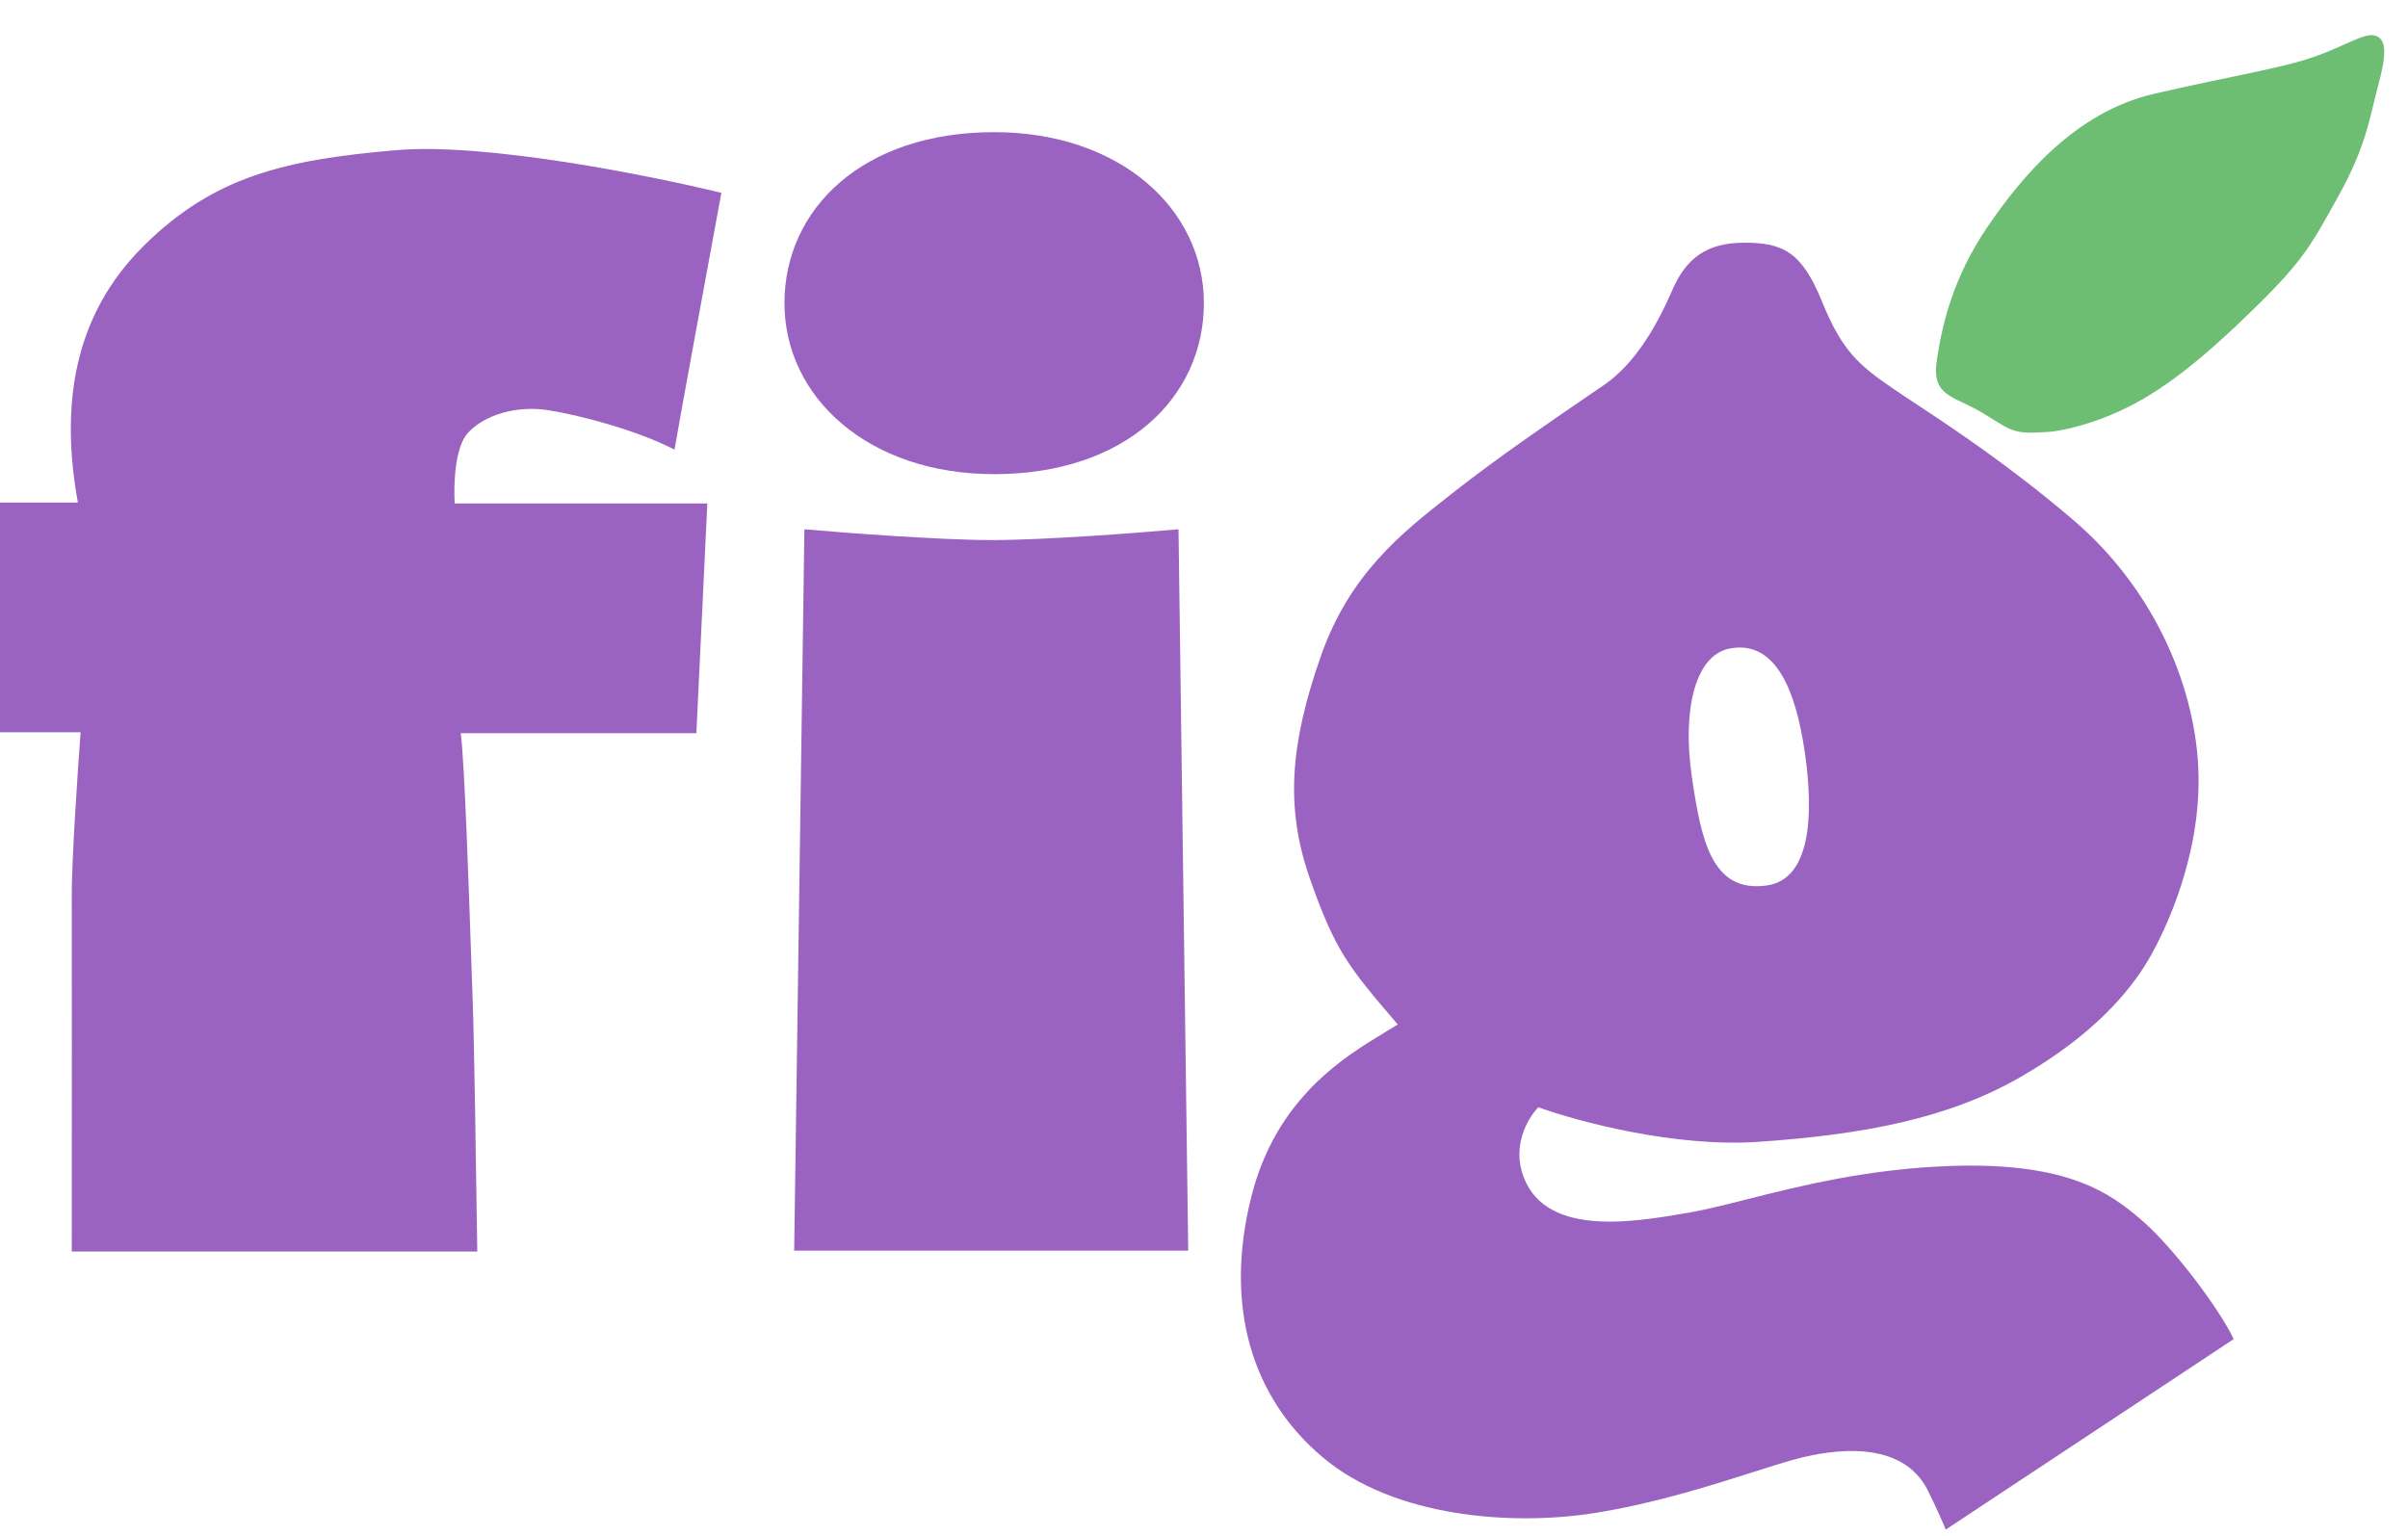
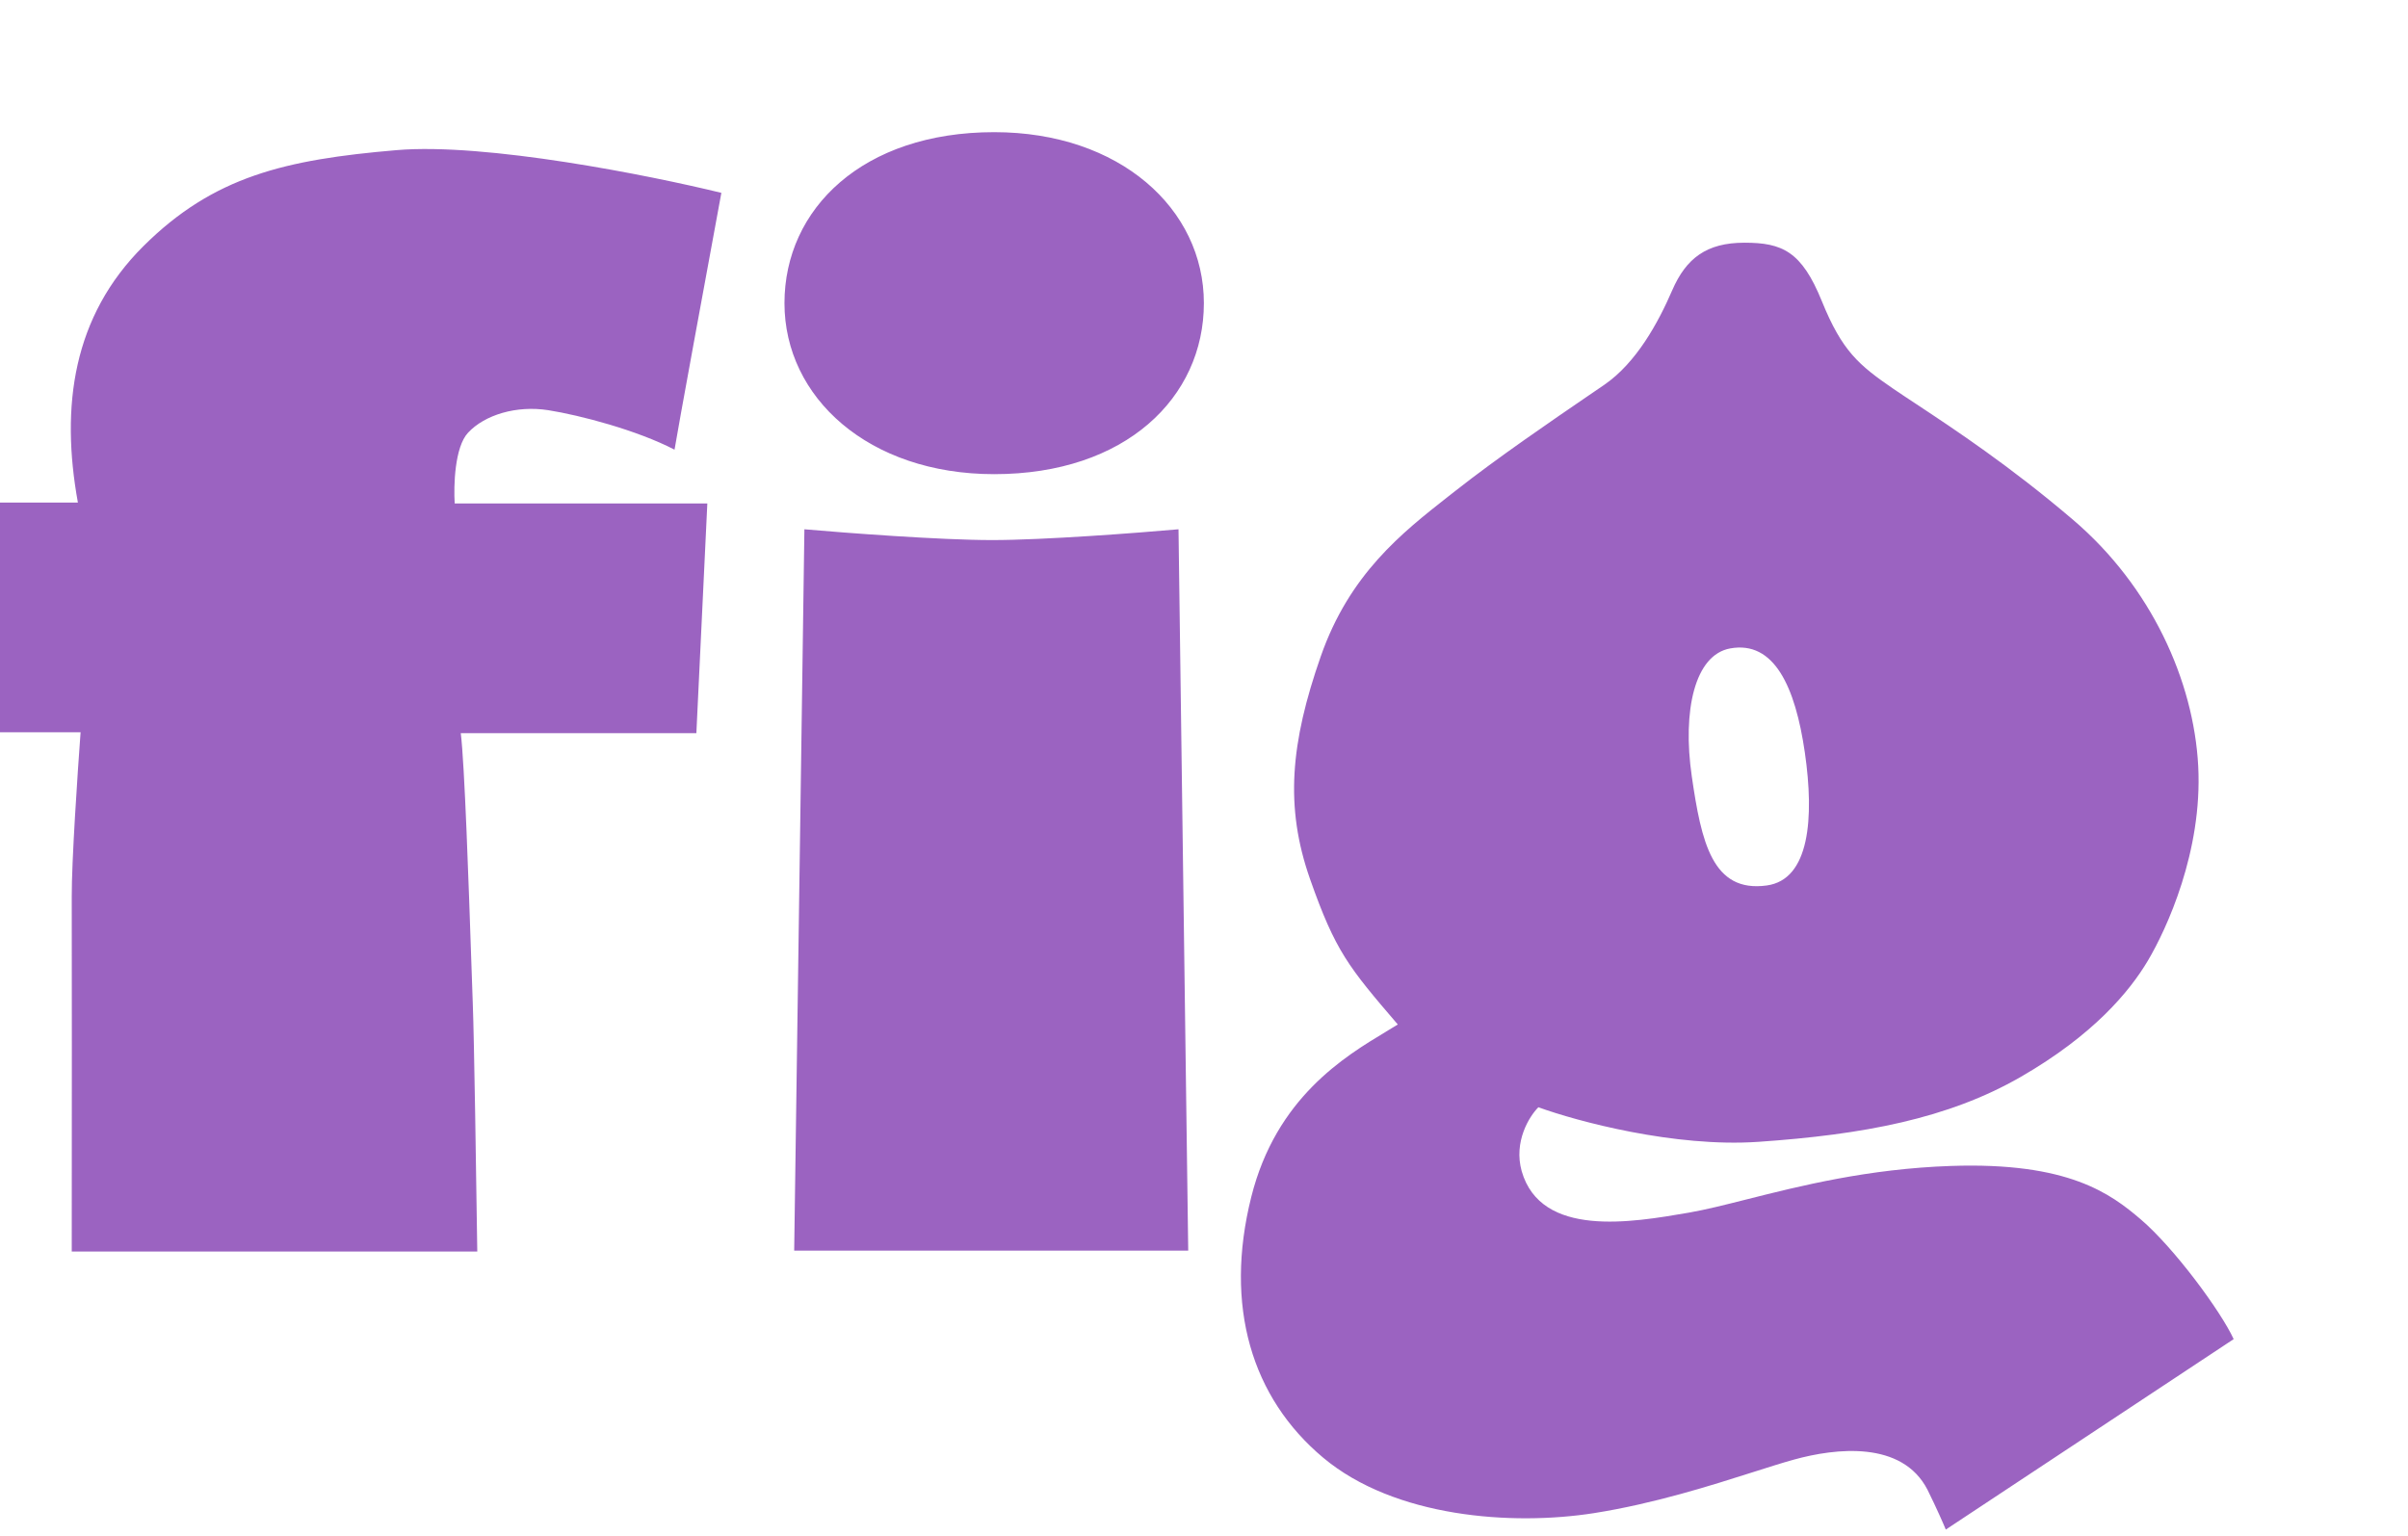
<svg xmlns="http://www.w3.org/2000/svg" width="58" height="37" viewBox="0 0 58 37" fill="none">
  <g id="Fig Logo">
-     <path id="Vector 5" d="M47.717 9.927C48.39 10.326 48.442 10.473 49.24 10.41C49.465 10.41 50.131 10.313 51.002 9.927C52.09 9.445 53.106 8.595 54.308 7.42C55.51 6.246 55.686 5.868 56.329 4.714C56.971 3.561 57.075 2.858 57.23 2.26C57.386 1.662 57.552 1.075 57.292 0.896C57.033 0.718 56.598 1.064 55.769 1.358C54.94 1.652 53.79 1.819 51.883 2.26C49.976 2.701 48.681 4.274 47.862 5.48C47.043 6.686 46.774 7.83 46.649 8.69C46.525 9.55 47.043 9.529 47.717 9.927Z" fill="#6DBD72" />
    <path id="Union" fill-rule="evenodd" clip-rule="evenodd" d="M23.946 11.423C27.109 11.423 28.997 9.578 28.997 7.303C28.997 5.028 26.969 3.184 23.946 3.184C20.783 3.184 18.895 5.028 18.895 7.303C18.895 9.578 20.923 11.423 23.946 11.423ZM19.375 12.751L19.129 30.129H28.62L28.386 12.751C27.408 12.838 25.142 13.011 23.898 13.011C22.654 13.011 20.364 12.838 19.375 12.751ZM9.552 3.617C11.699 3.434 15.662 4.227 17.375 4.646C17.028 6.526 16.316 10.396 16.247 10.833C15.345 10.364 13.972 10.003 13.206 9.882C12.441 9.762 11.675 9.993 11.273 10.425C10.95 10.771 10.925 11.705 10.952 12.129H17.037L16.773 17.663H11.098C11.19 18.377 11.292 21.394 11.351 23.127C11.367 23.603 11.38 23.982 11.388 24.19C11.419 24.963 11.473 28.486 11.496 30.151H1.728C1.73 27.651 1.733 22.441 1.728 21.604C1.724 20.767 1.869 18.614 1.941 17.642H0V12.107H1.876C1.454 9.779 1.758 7.619 3.452 5.932C5.147 4.246 6.869 3.846 9.552 3.617ZM40.277 6.995C40.612 6.221 41.106 5.847 42.017 5.847C42.927 5.847 43.395 6.054 43.882 7.256C44.369 8.457 44.77 8.794 45.603 9.366C45.764 9.476 45.954 9.601 46.169 9.743L46.169 9.743C47.07 10.339 48.414 11.227 49.934 12.524C51.817 14.13 52.839 16.403 52.947 18.458C53.054 20.514 52.18 22.392 51.736 23.141C51.292 23.89 50.418 24.938 48.67 25.945C46.921 26.952 44.878 27.334 42.352 27.508C40.333 27.647 37.978 27.011 37.054 26.675C36.837 26.892 36.453 27.502 36.652 28.215C37.117 29.827 39.303 29.451 40.654 29.218L40.688 29.212C41.086 29.143 41.551 29.026 42.081 28.892C43.35 28.572 44.995 28.157 46.991 28.089C49.822 27.992 50.836 28.756 51.563 29.376C52.366 30.061 53.495 31.593 53.801 32.261L46.867 36.849C46.813 36.717 46.649 36.34 46.427 35.891C45.815 34.7 44.218 34.884 43.204 35.165C42.933 35.24 42.605 35.344 42.232 35.463L42.232 35.463C41.205 35.79 39.838 36.225 38.393 36.453C36.422 36.762 33.591 36.559 31.87 35.117C30.148 33.674 29.479 31.467 30.139 28.834C30.738 26.445 32.392 25.45 33.386 24.853L33.386 24.852C33.488 24.792 33.582 24.735 33.668 24.681C32.482 23.297 32.166 22.919 31.554 21.177C30.942 19.434 31.085 17.895 31.812 15.814C32.506 13.827 33.767 12.837 34.895 11.951L35.055 11.826C36.058 11.035 37.414 10.109 38.267 9.526L38.267 9.526C38.407 9.431 38.533 9.345 38.642 9.27C39.416 8.738 39.942 7.77 40.277 6.995ZM43.472 18.128C43.702 19.713 43.586 21.191 42.555 21.332C41.245 21.512 40.979 20.287 40.749 18.703C40.519 17.118 40.82 15.775 41.675 15.621C42.734 15.429 43.242 16.544 43.472 18.128Z" fill="#9B63C1" />
  </g>
</svg>